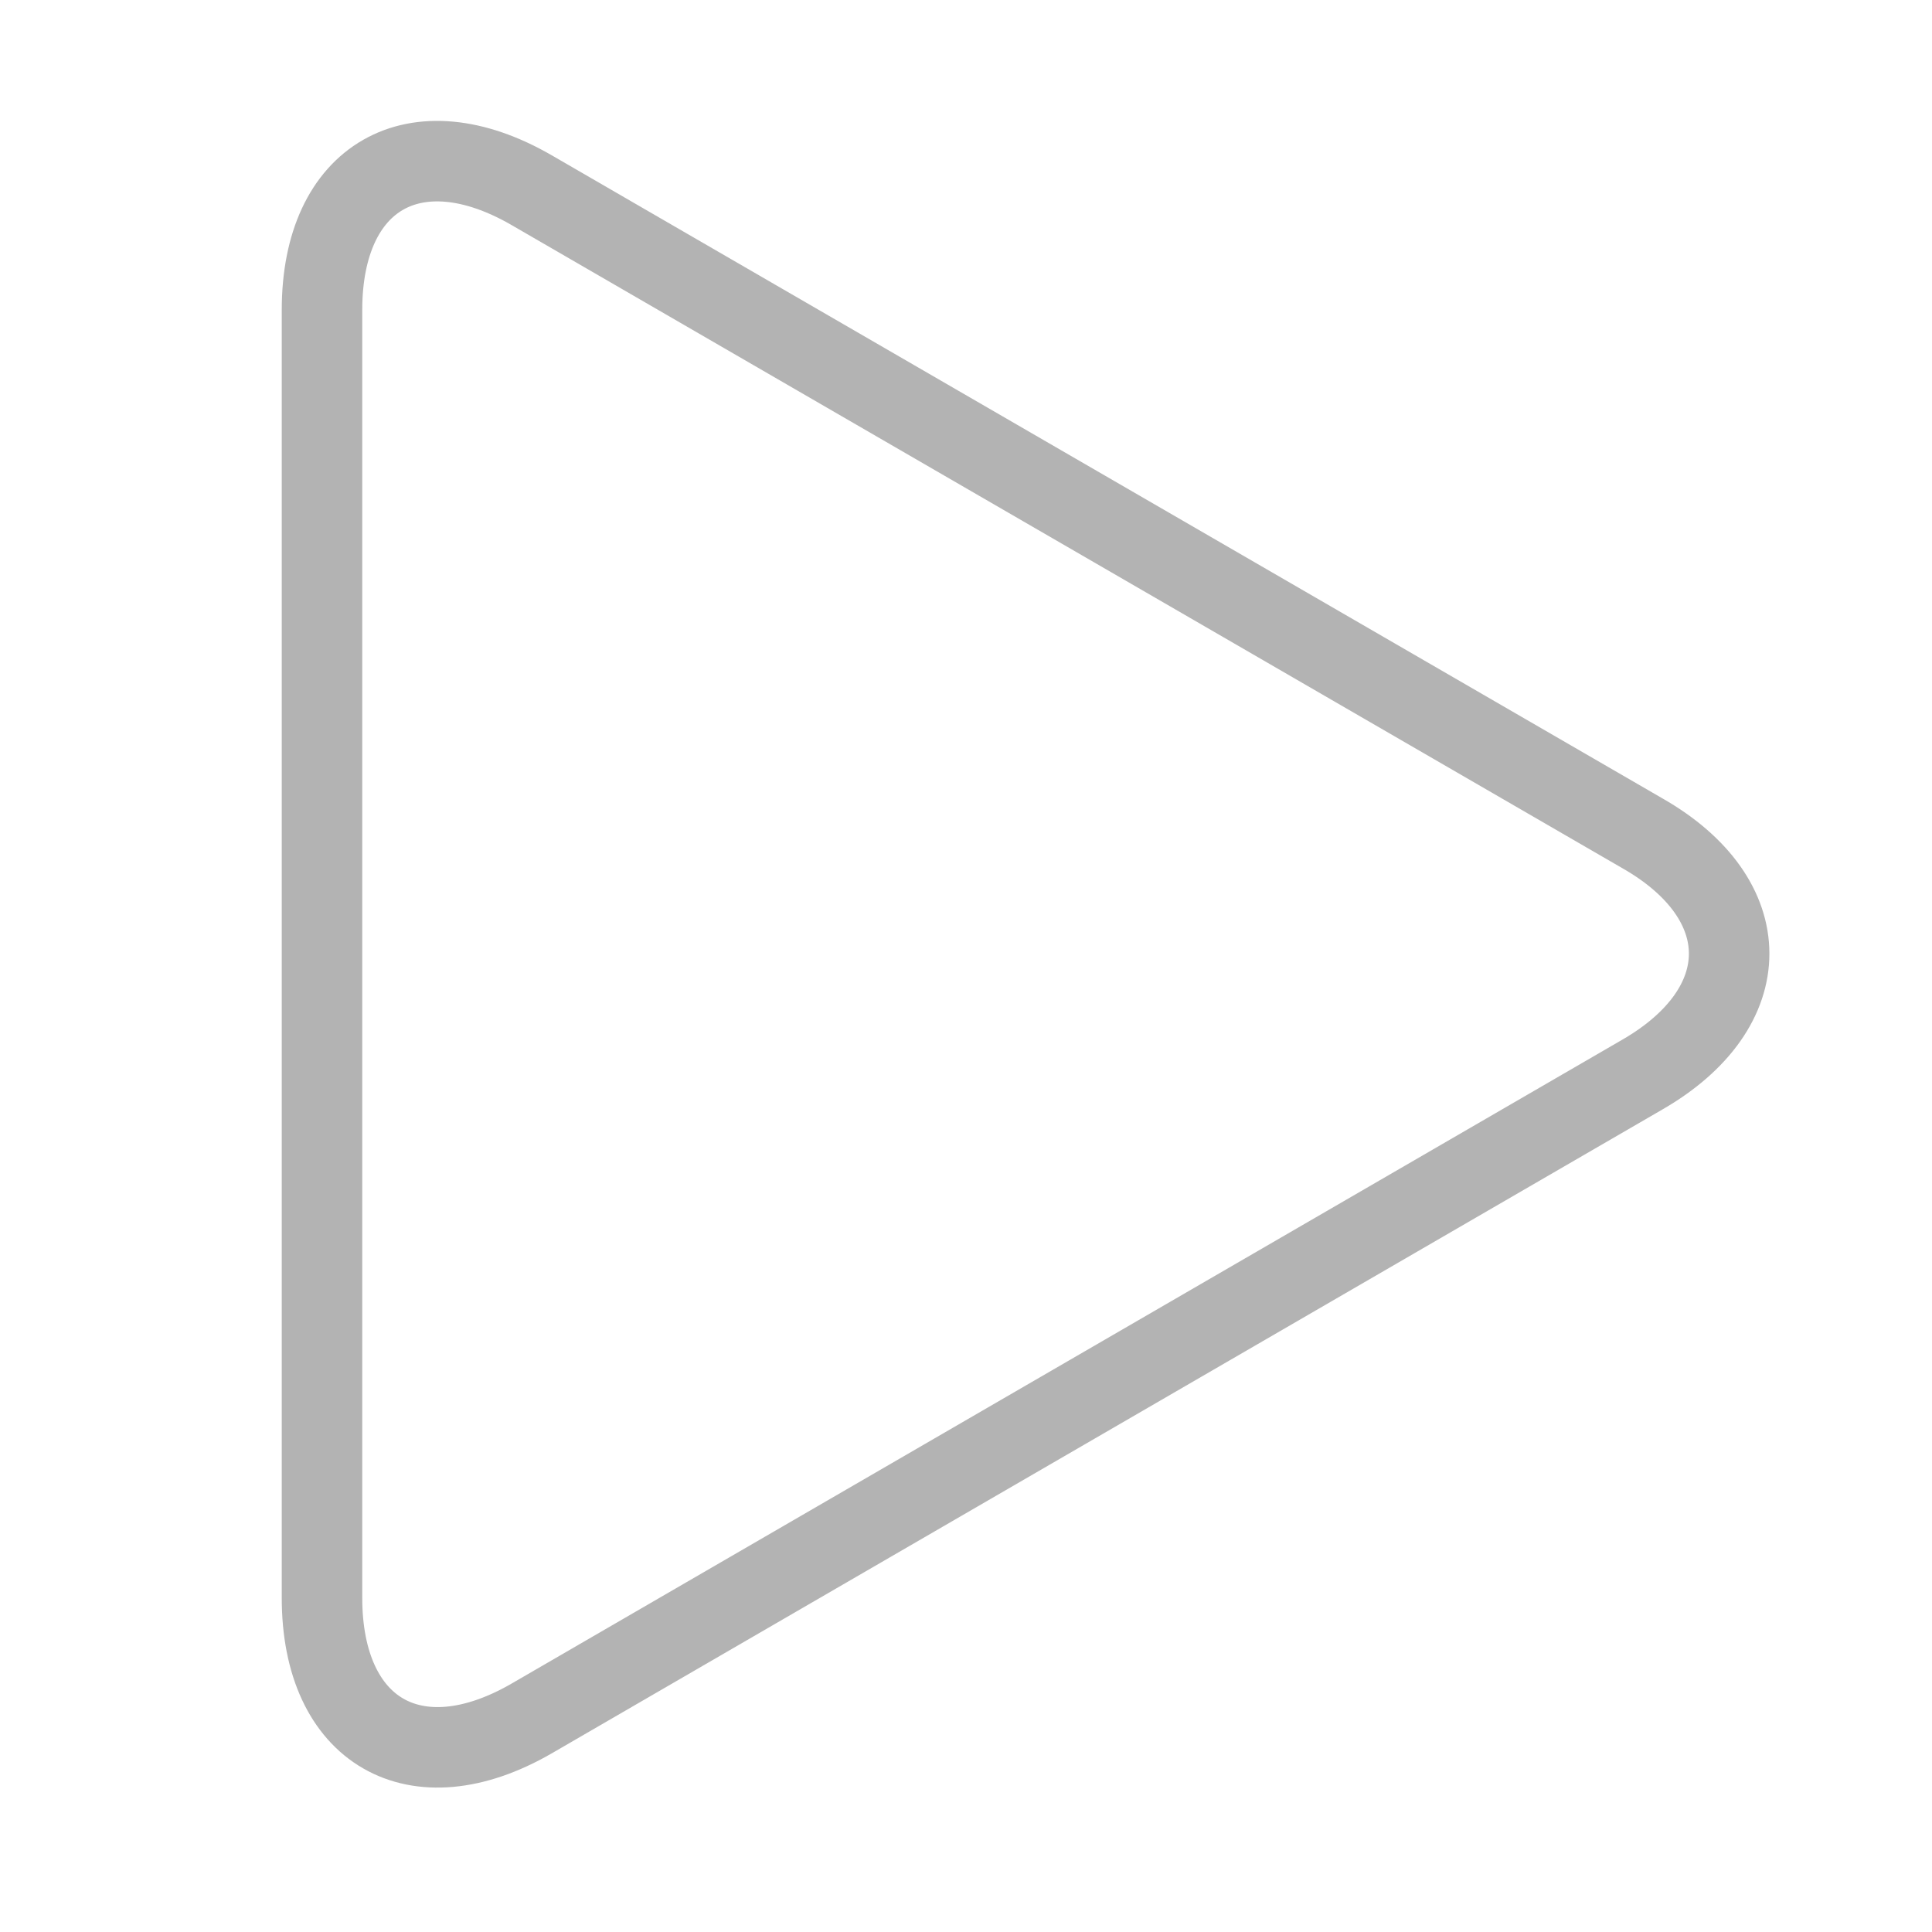
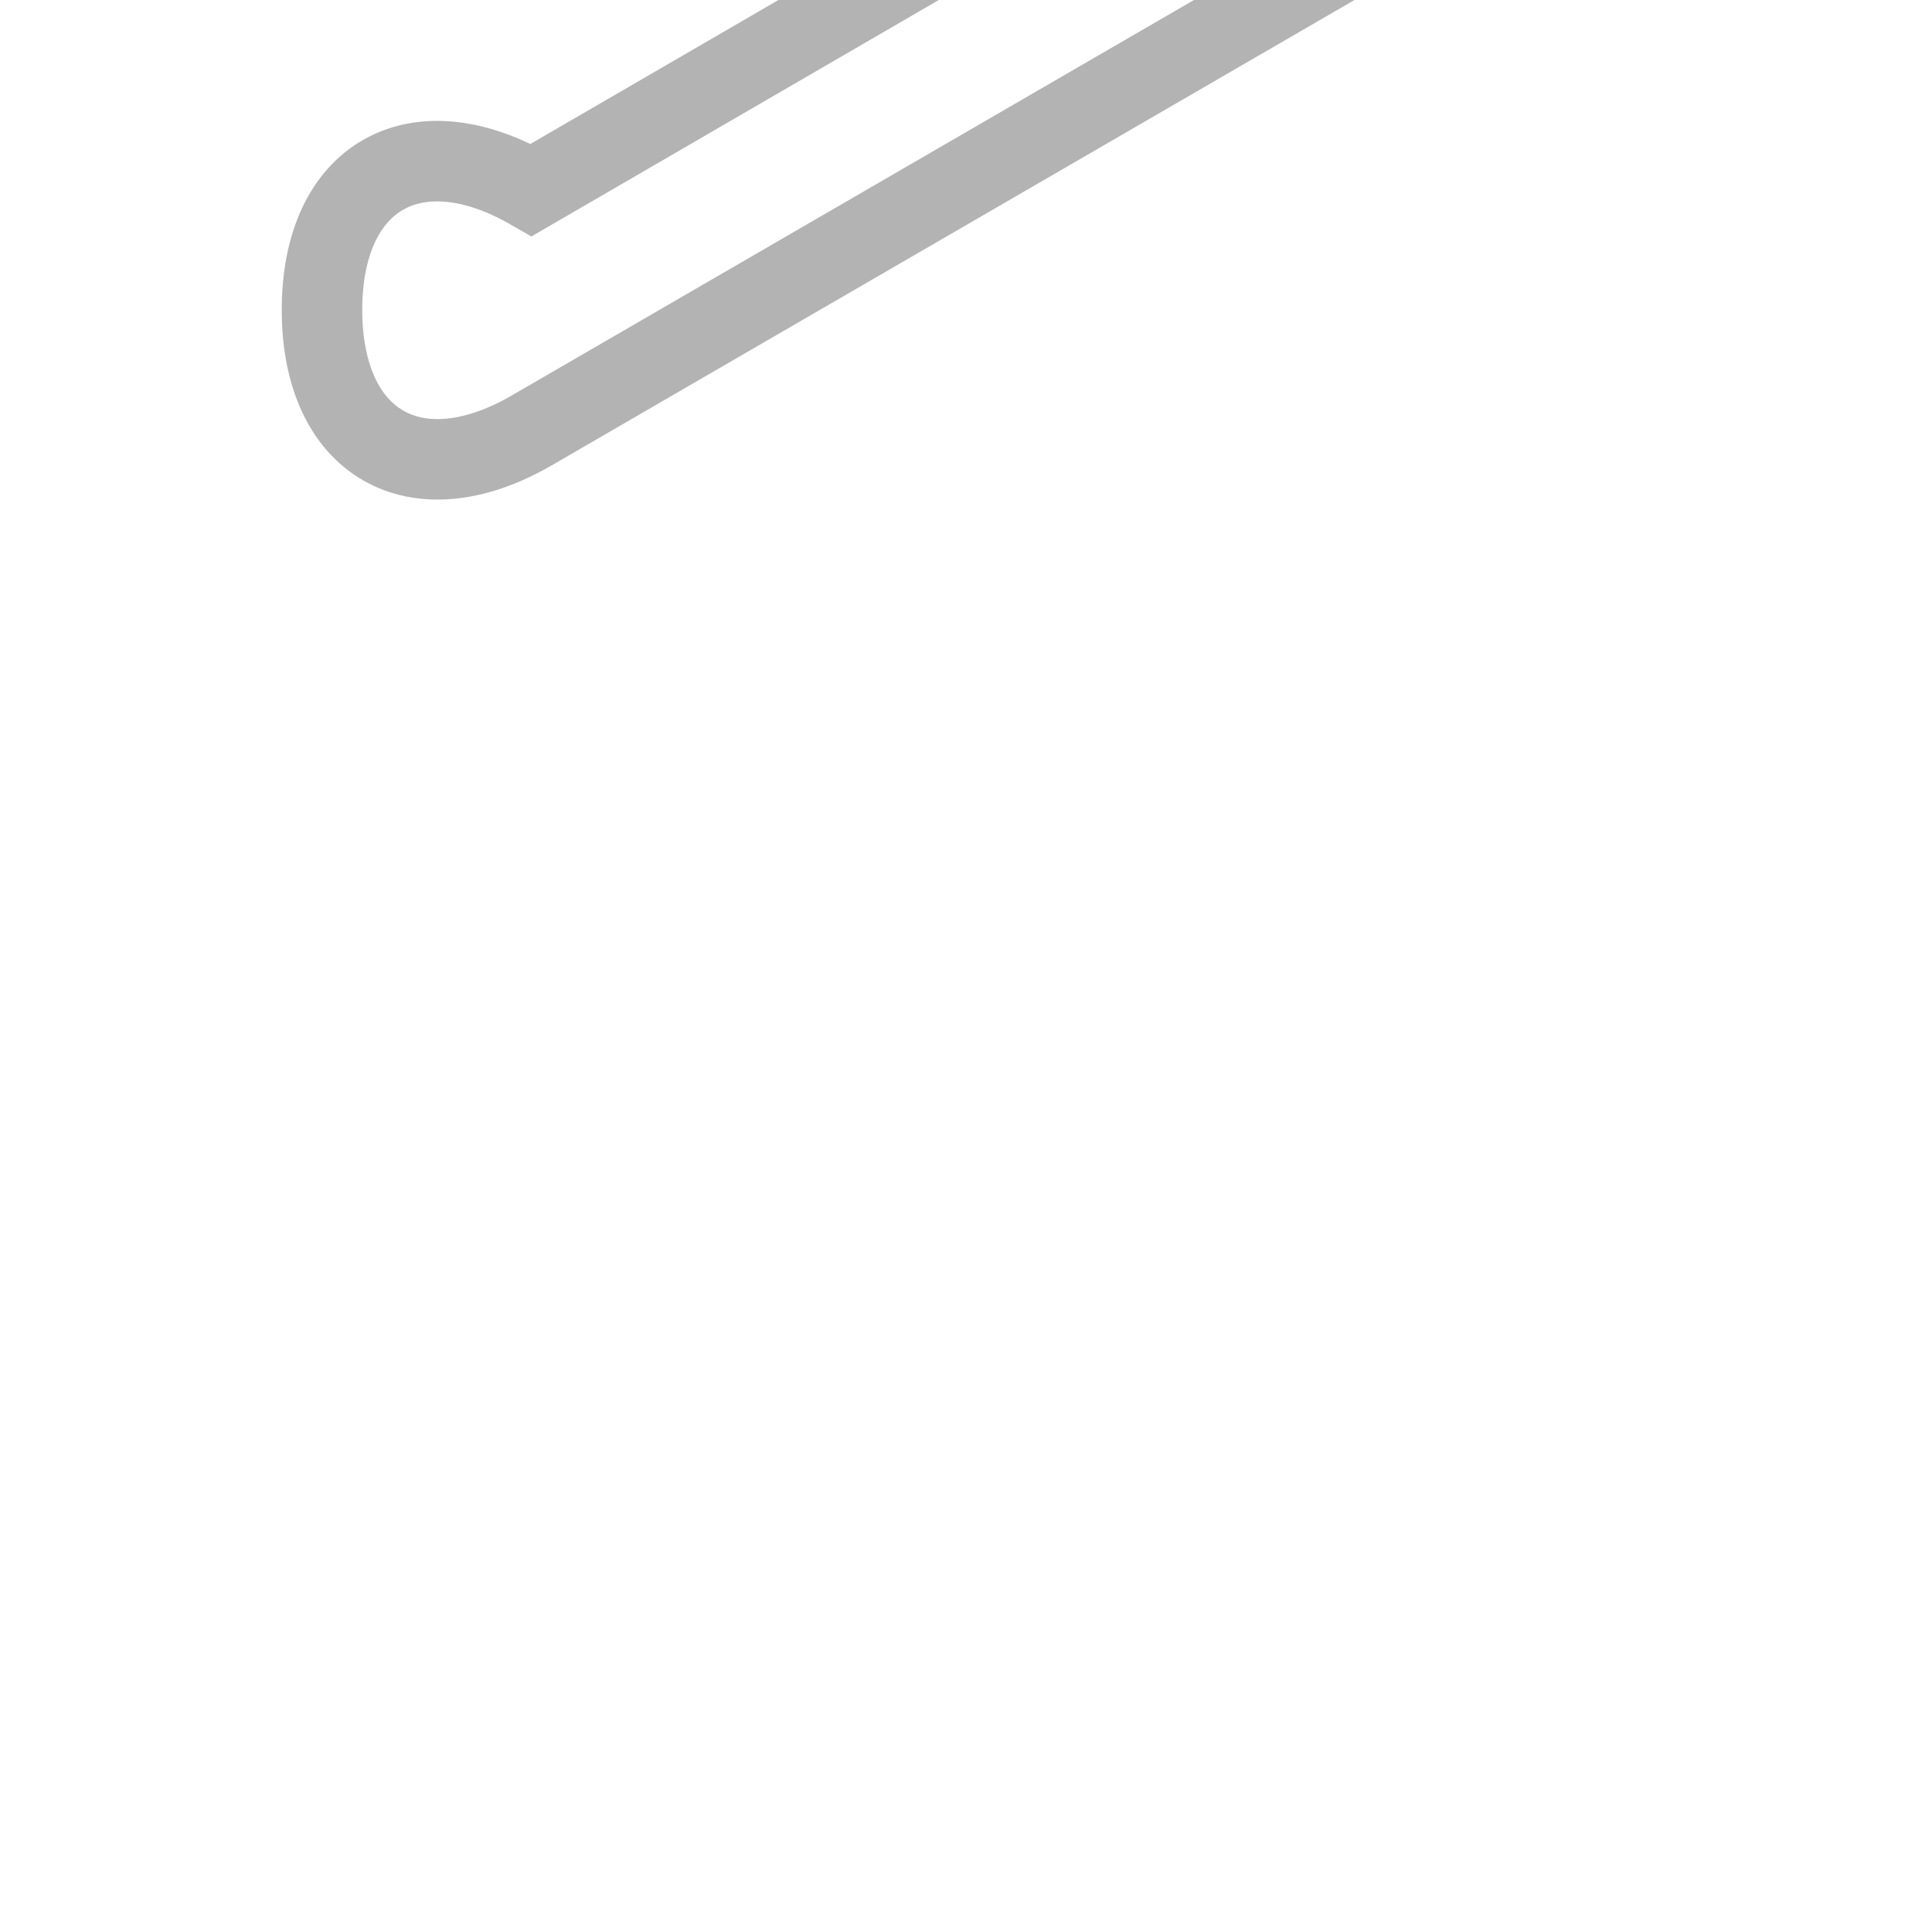
<svg xmlns="http://www.w3.org/2000/svg" id="Layer_1" data-name="Layer 1" viewBox="0 0 24 24">
  <defs>
    <style>.cls-1{filter:url(#b)}.cls-2,.cls-3{fill:#fff}.cls-3{stroke:#000;stroke-opacity:.3}</style>
    <filter id="b" x="-50" y="-50" width="200" height="200">
      <feMorphology result="shadowSpreadOuter1" operator="dilate" radius=".5" in="SourceAlpha" />
      <feOffset result="shadowOffsetOuter1" dy="1" in="shadowSpreadOuter1" />
      <feGaussianBlur result="shadowBlurOuter1" stdDeviation=".5" in="shadowOffsetOuter1" />
      <feComposite result="shadowBlurOuter1" operator="out" in="shadowBlurOuter1" in2="SourceAlpha" />
    </filter>
  </defs>
  <title>Artboard 1</title>
  <g class="cls-1">
-     <path id="a" class="cls-2" d="M6.6 2.36C5.16 1.53 4 2.19 4 3.85v16c0 1.66 1.16 2.33 2.6 1.5l13.8-8c1.44-.83 1.44-2.18 0-3z" />
-   </g>
-   <path id="a-2" data-name="a" class="cls-2" d="M6.6 2.36C5.16 1.53 4 2.19 4 3.85v16c0 1.66 1.16 2.33 2.6 1.5l13.8-8c1.44-.83 1.44-2.18 0-3z" />
-   <path id="a-3" data-name="a" class="cls-3" d="M6.6 2.36C5.16 1.53 4 2.19 4 3.85v16c0 1.66 1.16 2.33 2.6 1.5l13.8-8c1.44-.83 1.44-2.18 0-3z" />
+     </g>
+   <path id="a-3" data-name="a" class="cls-3" d="M6.6 2.36C5.16 1.53 4 2.19 4 3.85c0 1.66 1.16 2.33 2.6 1.5l13.8-8c1.44-.83 1.44-2.18 0-3z" />
</svg>